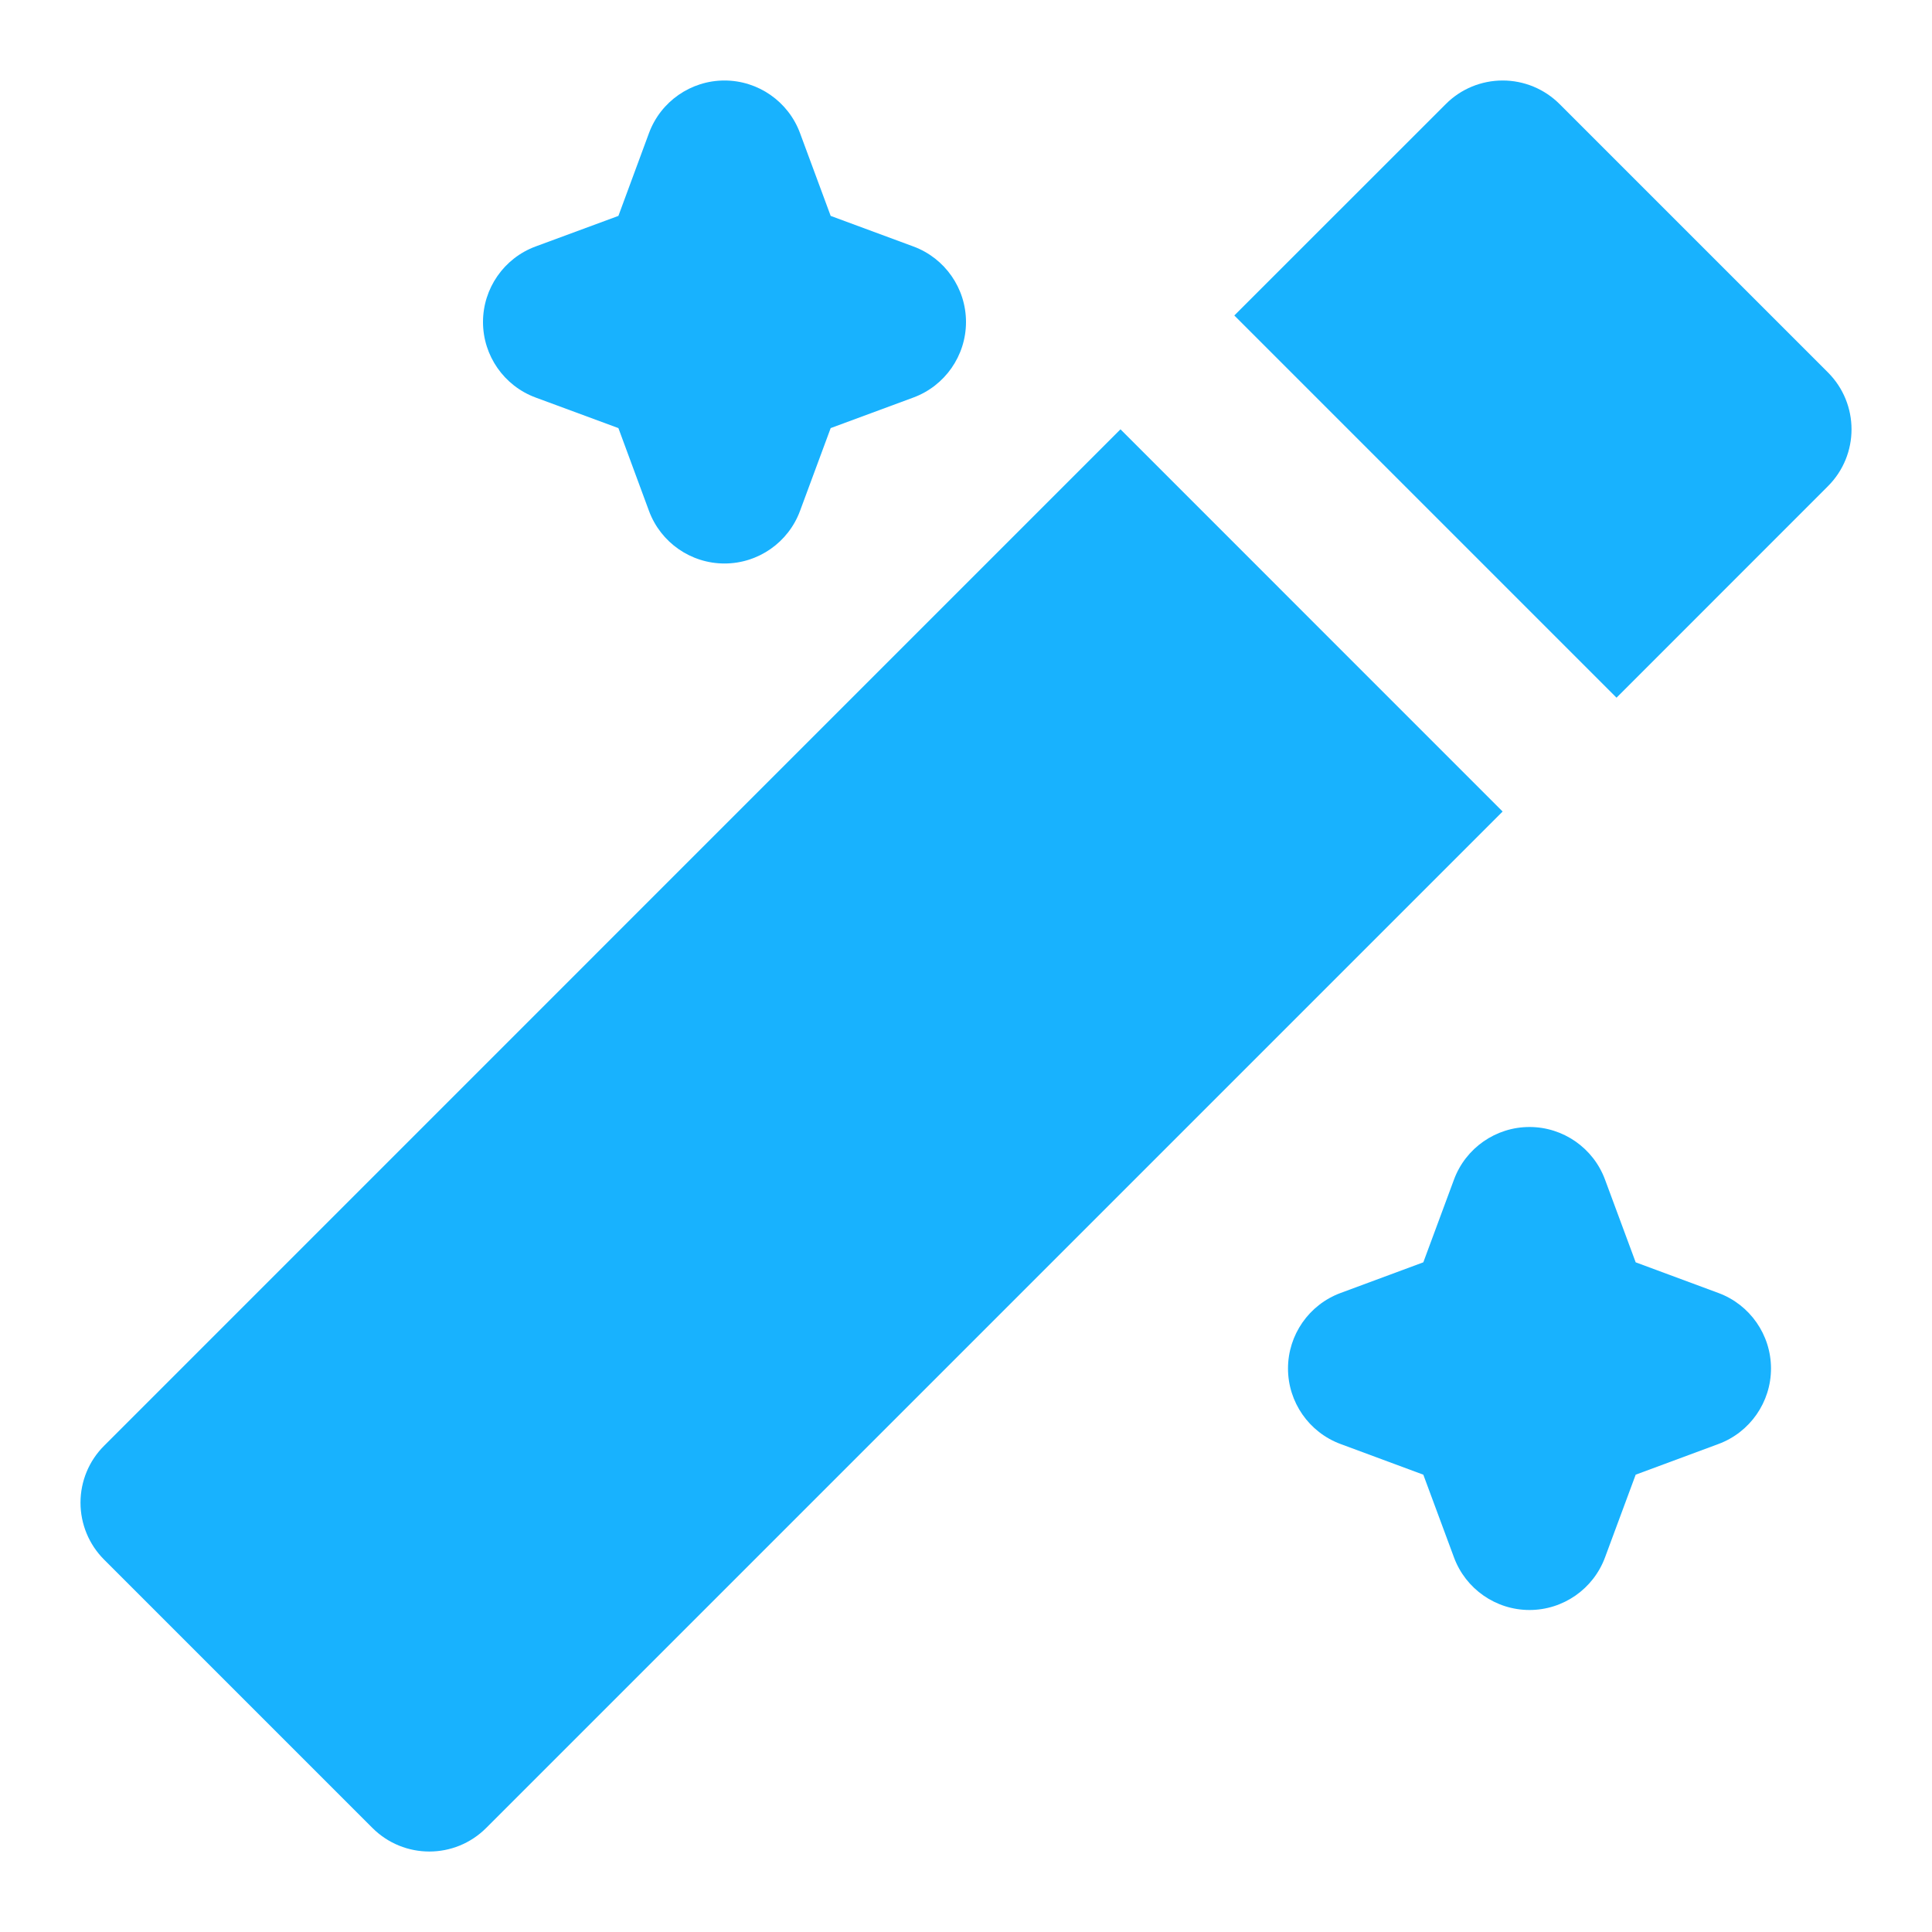
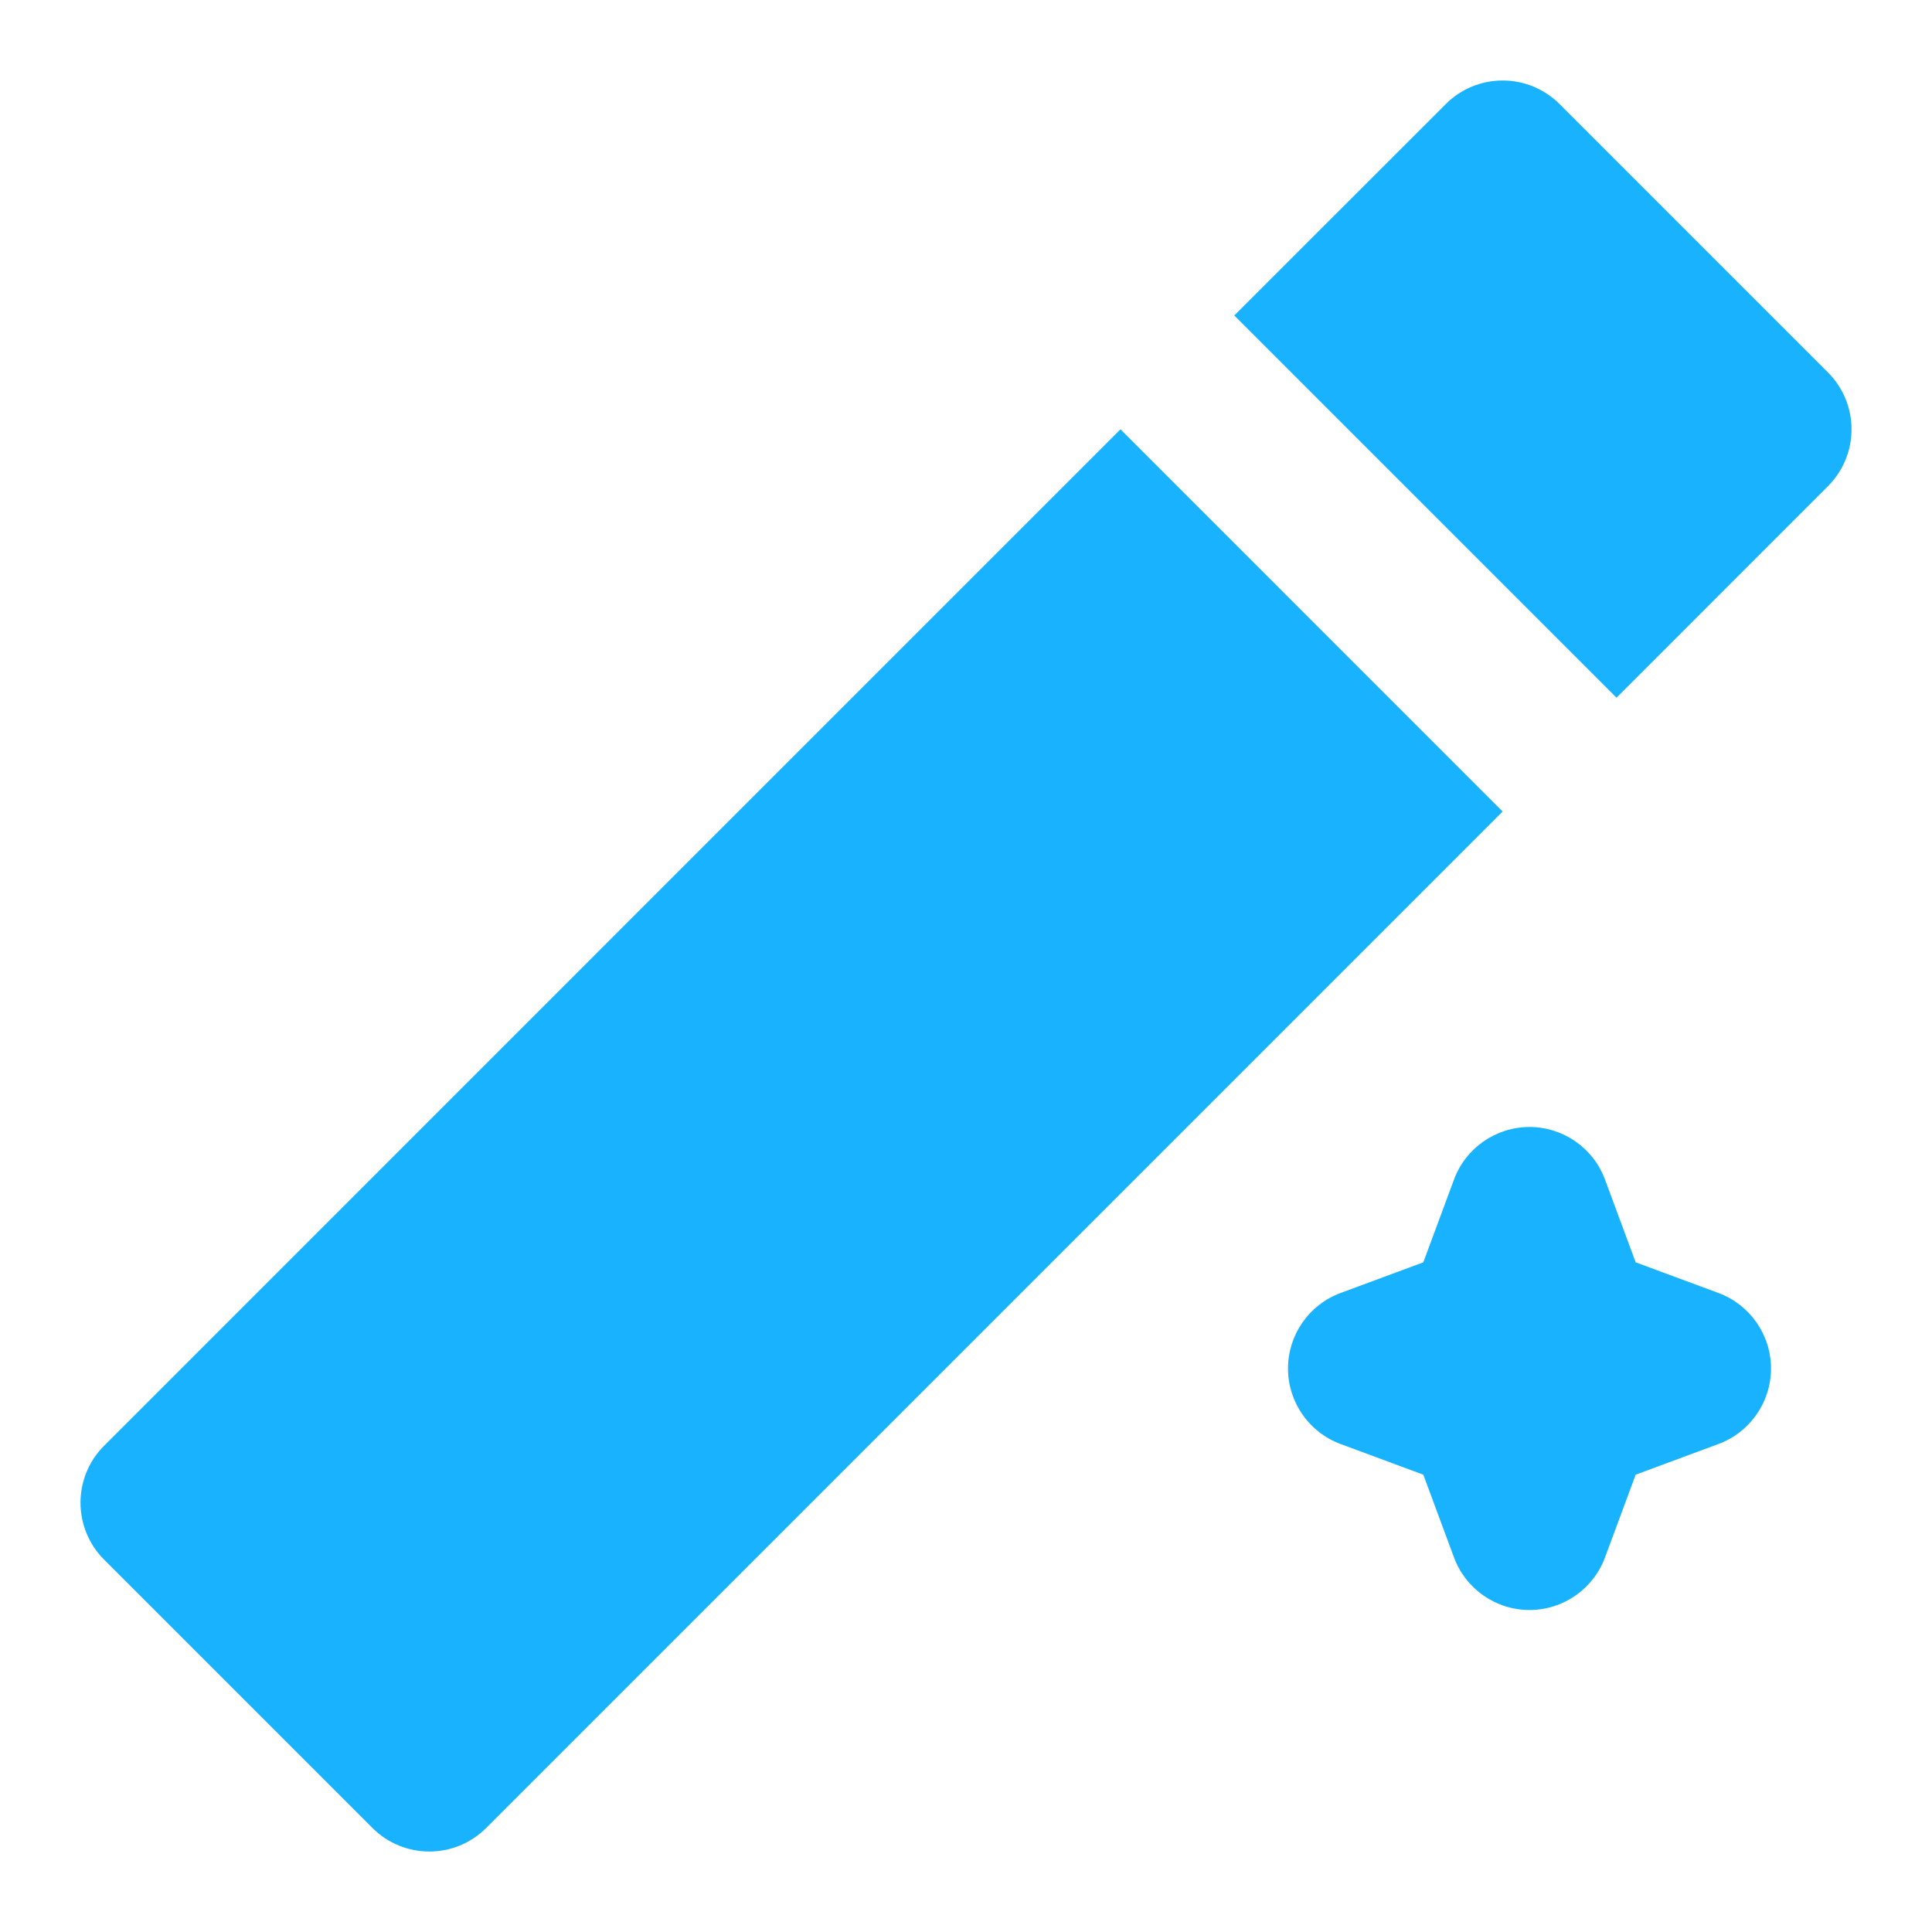
<svg xmlns="http://www.w3.org/2000/svg" width="24" height="24" viewBox="0 0 24 24" fill="none">
  <path d="M18.667 1C18.932 1 19.186 1.105 19.374 1.293L22.707 4.626C23.098 5.017 23.098 5.65 22.707 6.04L20.081 8.667L15.333 3.919L17.96 1.293C18.147 1.105 18.401 1 18.667 1Z" fill="#18B2FE" />
  <path d="M13.919 5.333L18.666 10.081L6.04 22.707C5.65 23.098 5.017 23.098 4.626 22.707L1.293 19.374C1.105 19.186 1 18.932 1 18.667C1 18.401 1.105 18.147 1.293 17.96L13.919 5.333Z" fill="#18B2FE" />
-   <path d="M9.938 1.653C9.793 1.261 9.418 1 9 1C8.582 1 8.207 1.261 8.062 1.653L7.682 2.682L6.653 3.062C6.261 3.207 6 3.582 6 4C6 4.418 6.261 4.793 6.653 4.938L7.682 5.318L8.062 6.347C8.207 6.739 8.582 7 9 7C9.418 7 9.793 6.739 9.938 6.347L10.319 5.318L11.347 4.938C11.739 4.793 12 4.418 12 4C12 3.582 11.739 3.207 11.347 3.062L10.319 2.682L9.938 1.653Z" fill="#18B2FE" />
  <path d="M19.938 14.653C19.793 14.261 19.418 14 19 14C18.582 14 18.207 14.261 18.062 14.653L17.681 15.681L16.653 16.062C16.261 16.207 16 16.582 16 17C16 17.418 16.261 17.793 16.653 17.938L17.681 18.319L18.062 19.347C18.207 19.739 18.582 20 19 20C19.418 20 19.793 19.739 19.938 19.347L20.319 18.319L21.347 17.938C21.739 17.793 22 17.418 22 17C22 16.582 21.739 16.207 21.347 16.062L20.319 15.681L19.938 14.653Z" fill="#18B2FE" />
</svg>